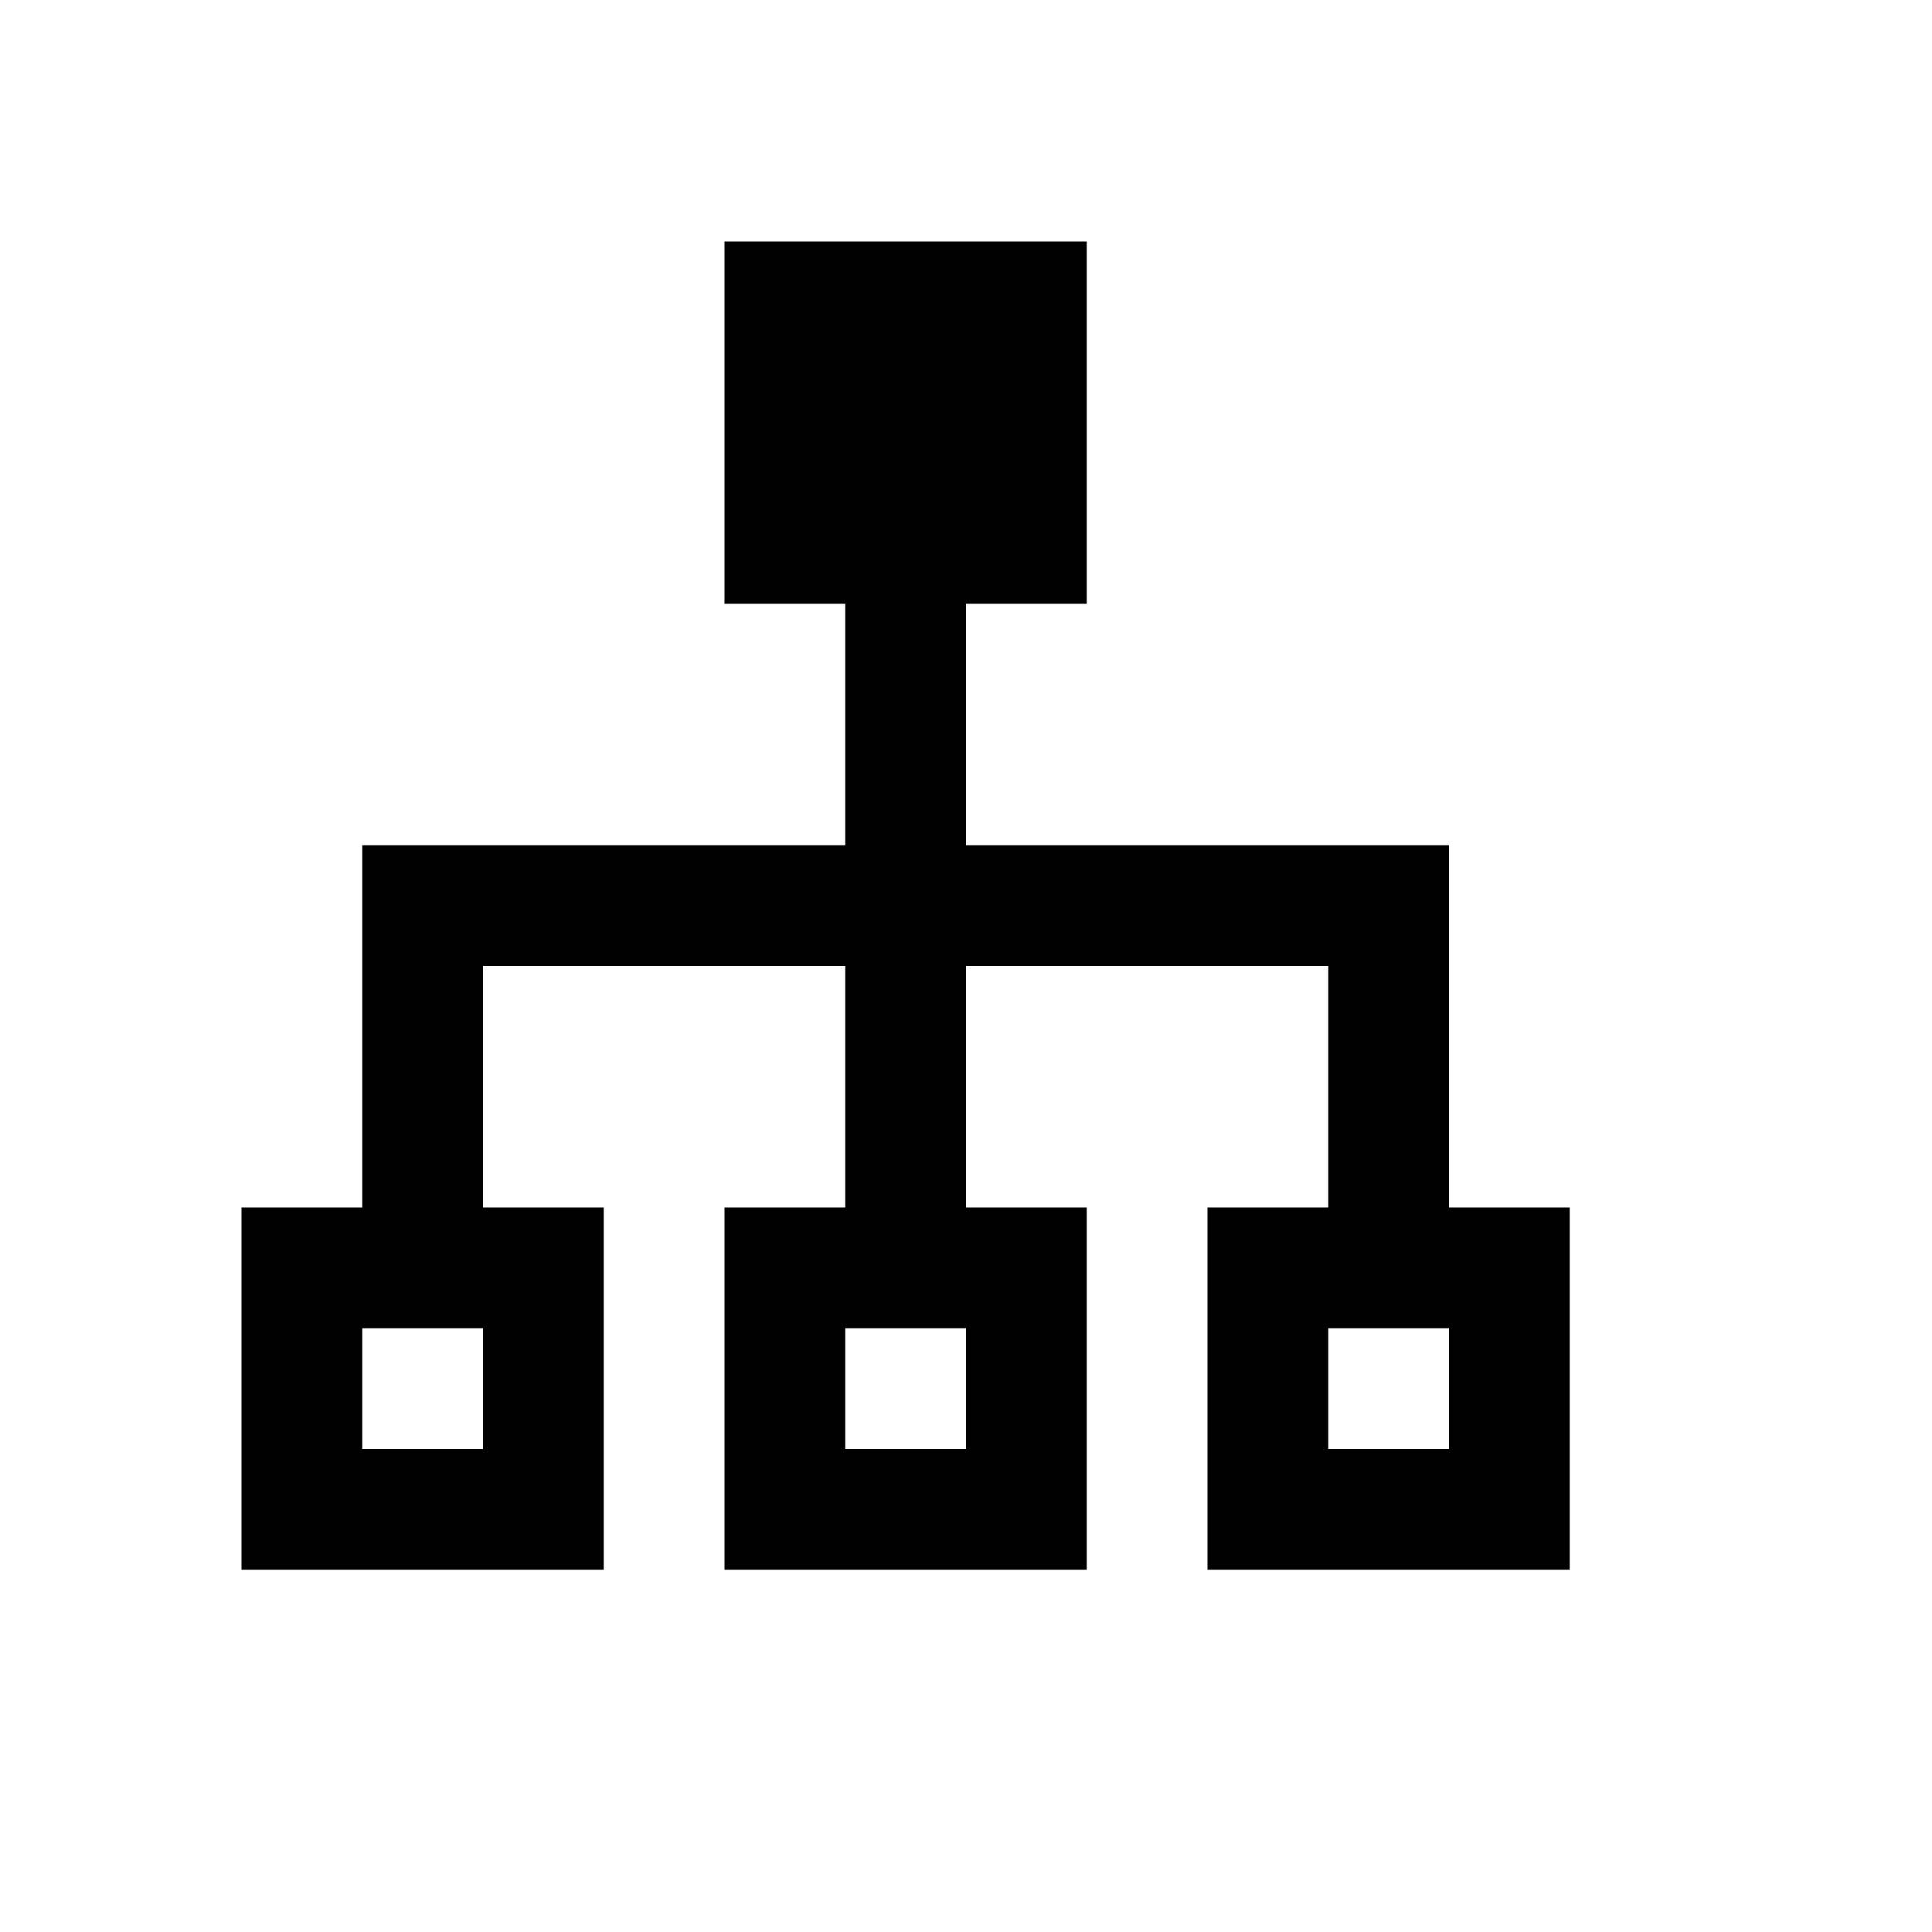
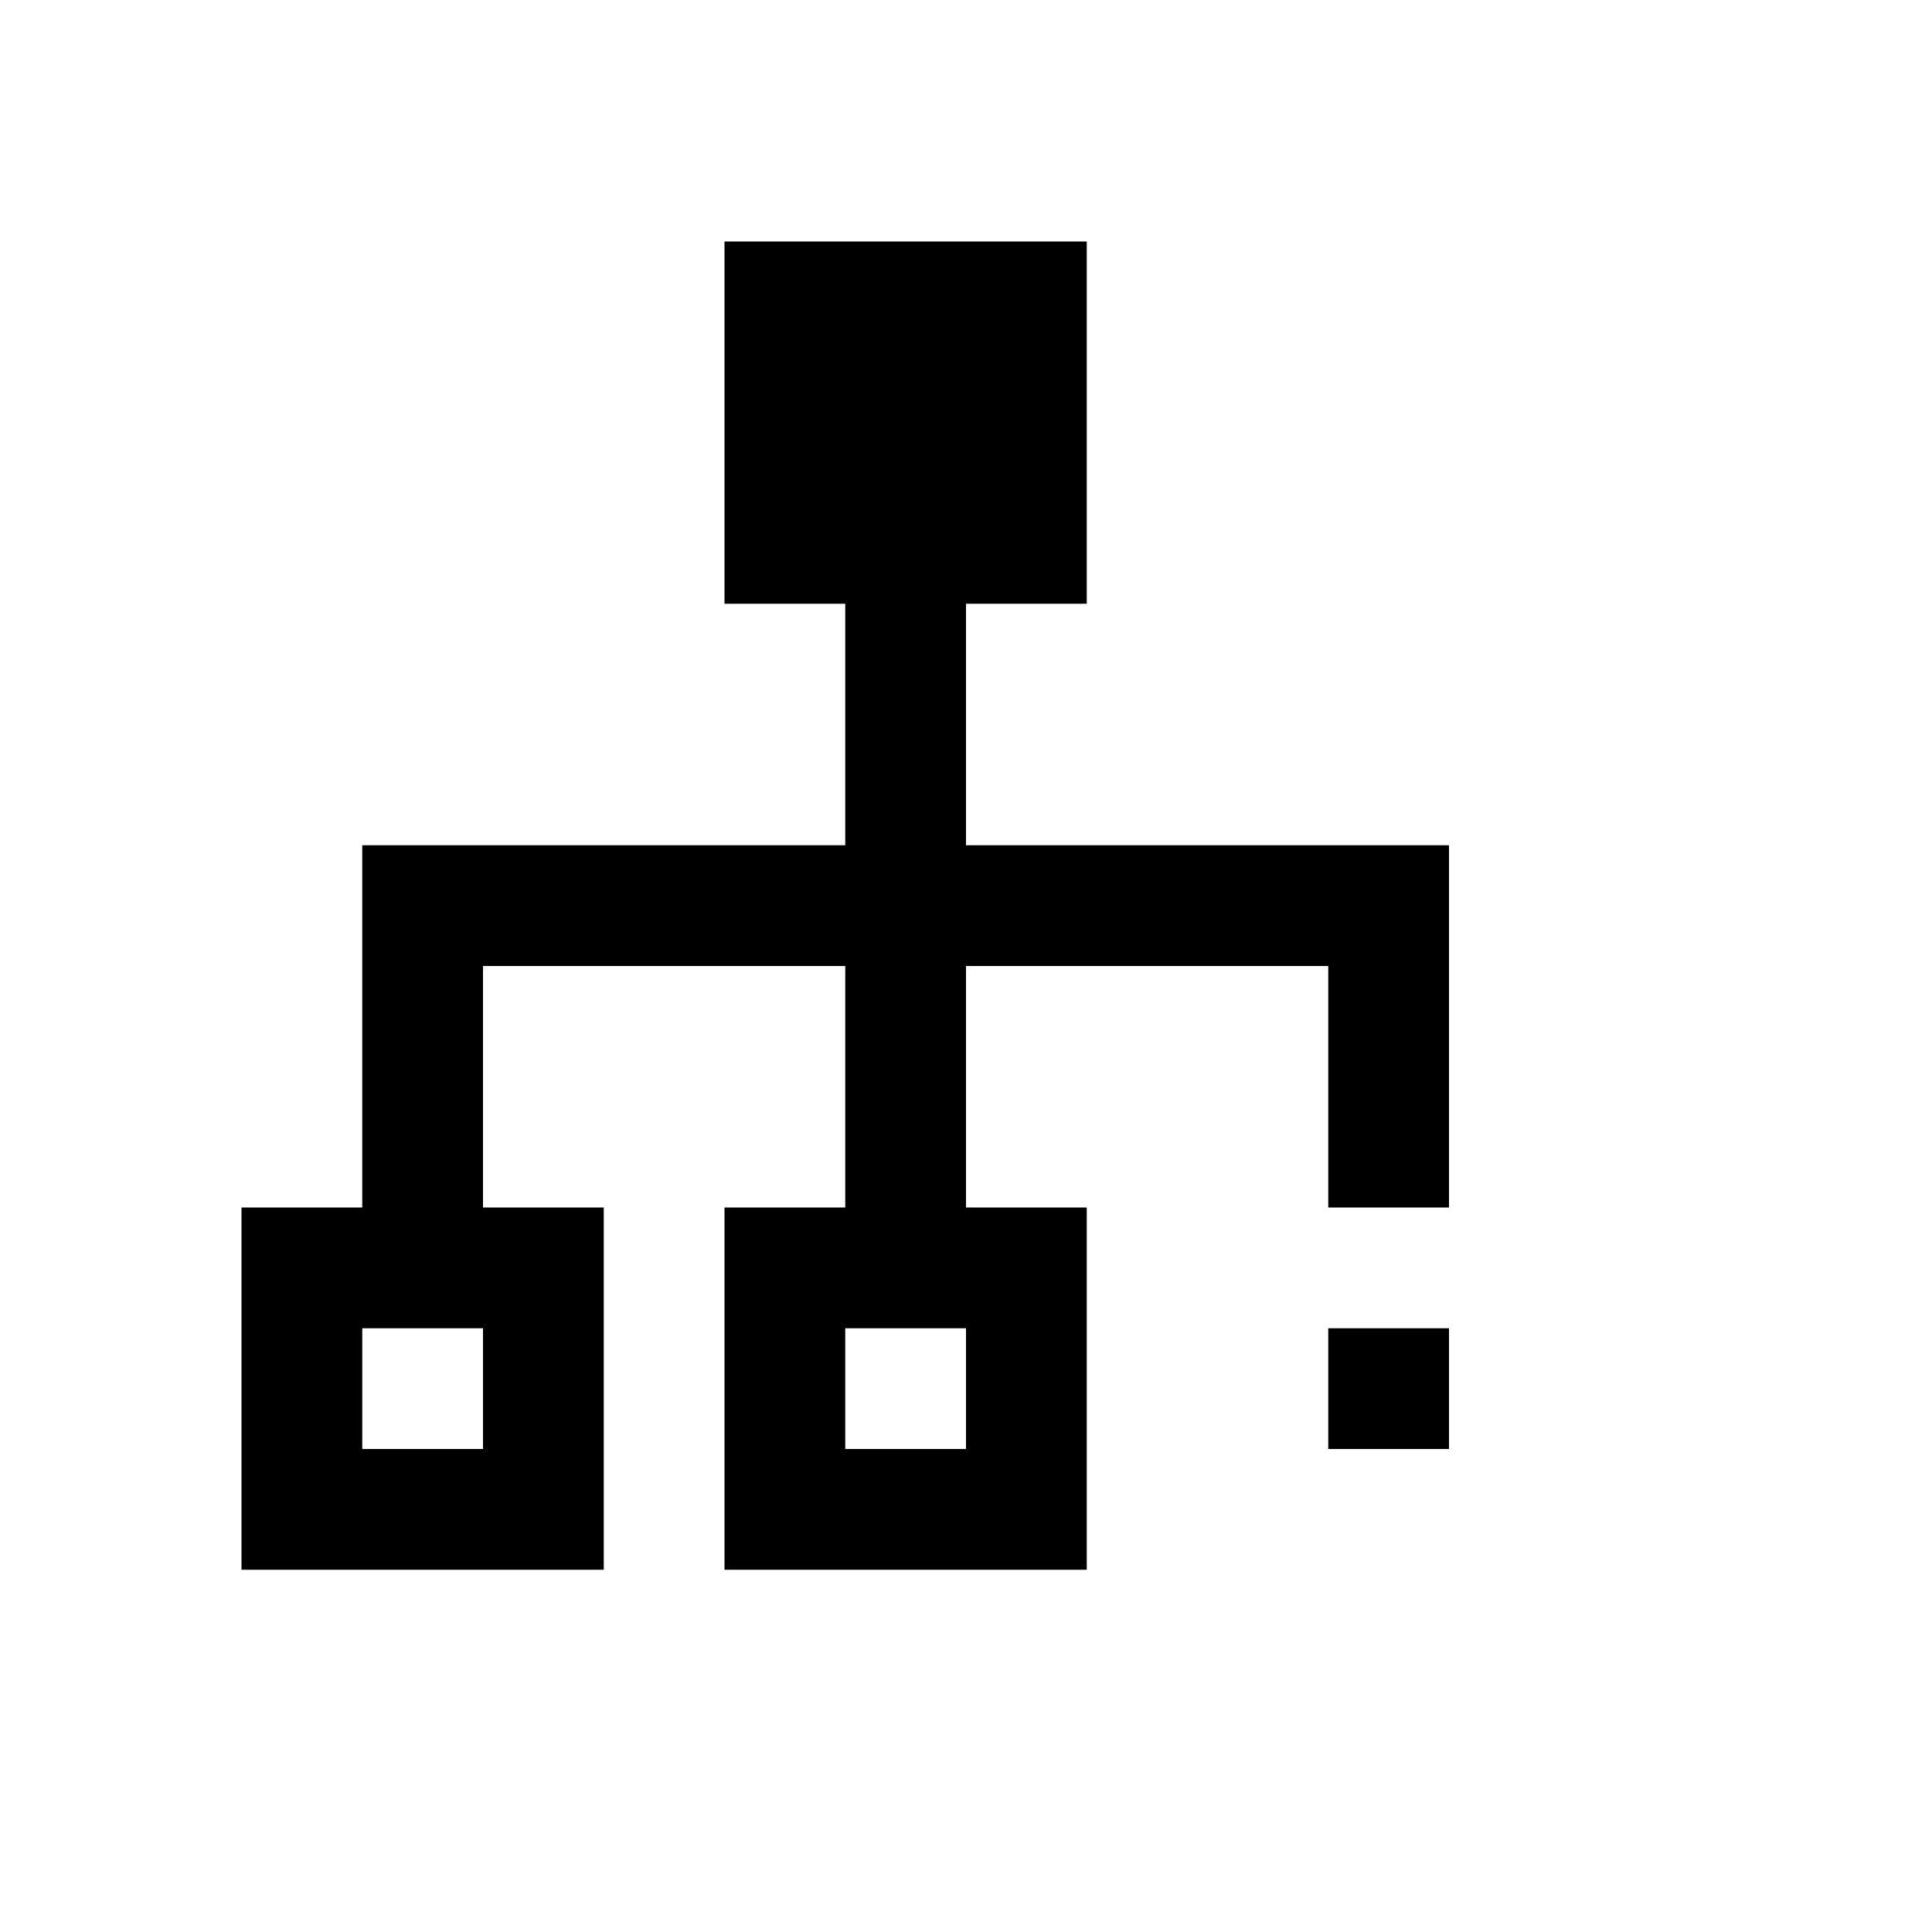
<svg xmlns="http://www.w3.org/2000/svg" fill="#000000" height="800px" width="800px" id="Layer_1" data-name="Layer 1" viewBox="0 0 16 16">
-   <path class="cls-1" d="M12,10V7H8V5H9V2H6V5H7V7H3v3H2v3H5V10H4V8H7v2H6v3H9V10H8V8h3v2H10v3h3V10ZM4,12H3V11H4Zm4,0H7V11H8Zm4,0H11V11h1Z" />
+   <path class="cls-1" d="M12,10V7H8V5H9V2H6V5H7V7H3v3H2v3H5V10H4V8H7v2H6v3H9V10H8V8h3v2H10h3V10ZM4,12H3V11H4Zm4,0H7V11H8Zm4,0H11V11h1Z" />
</svg>